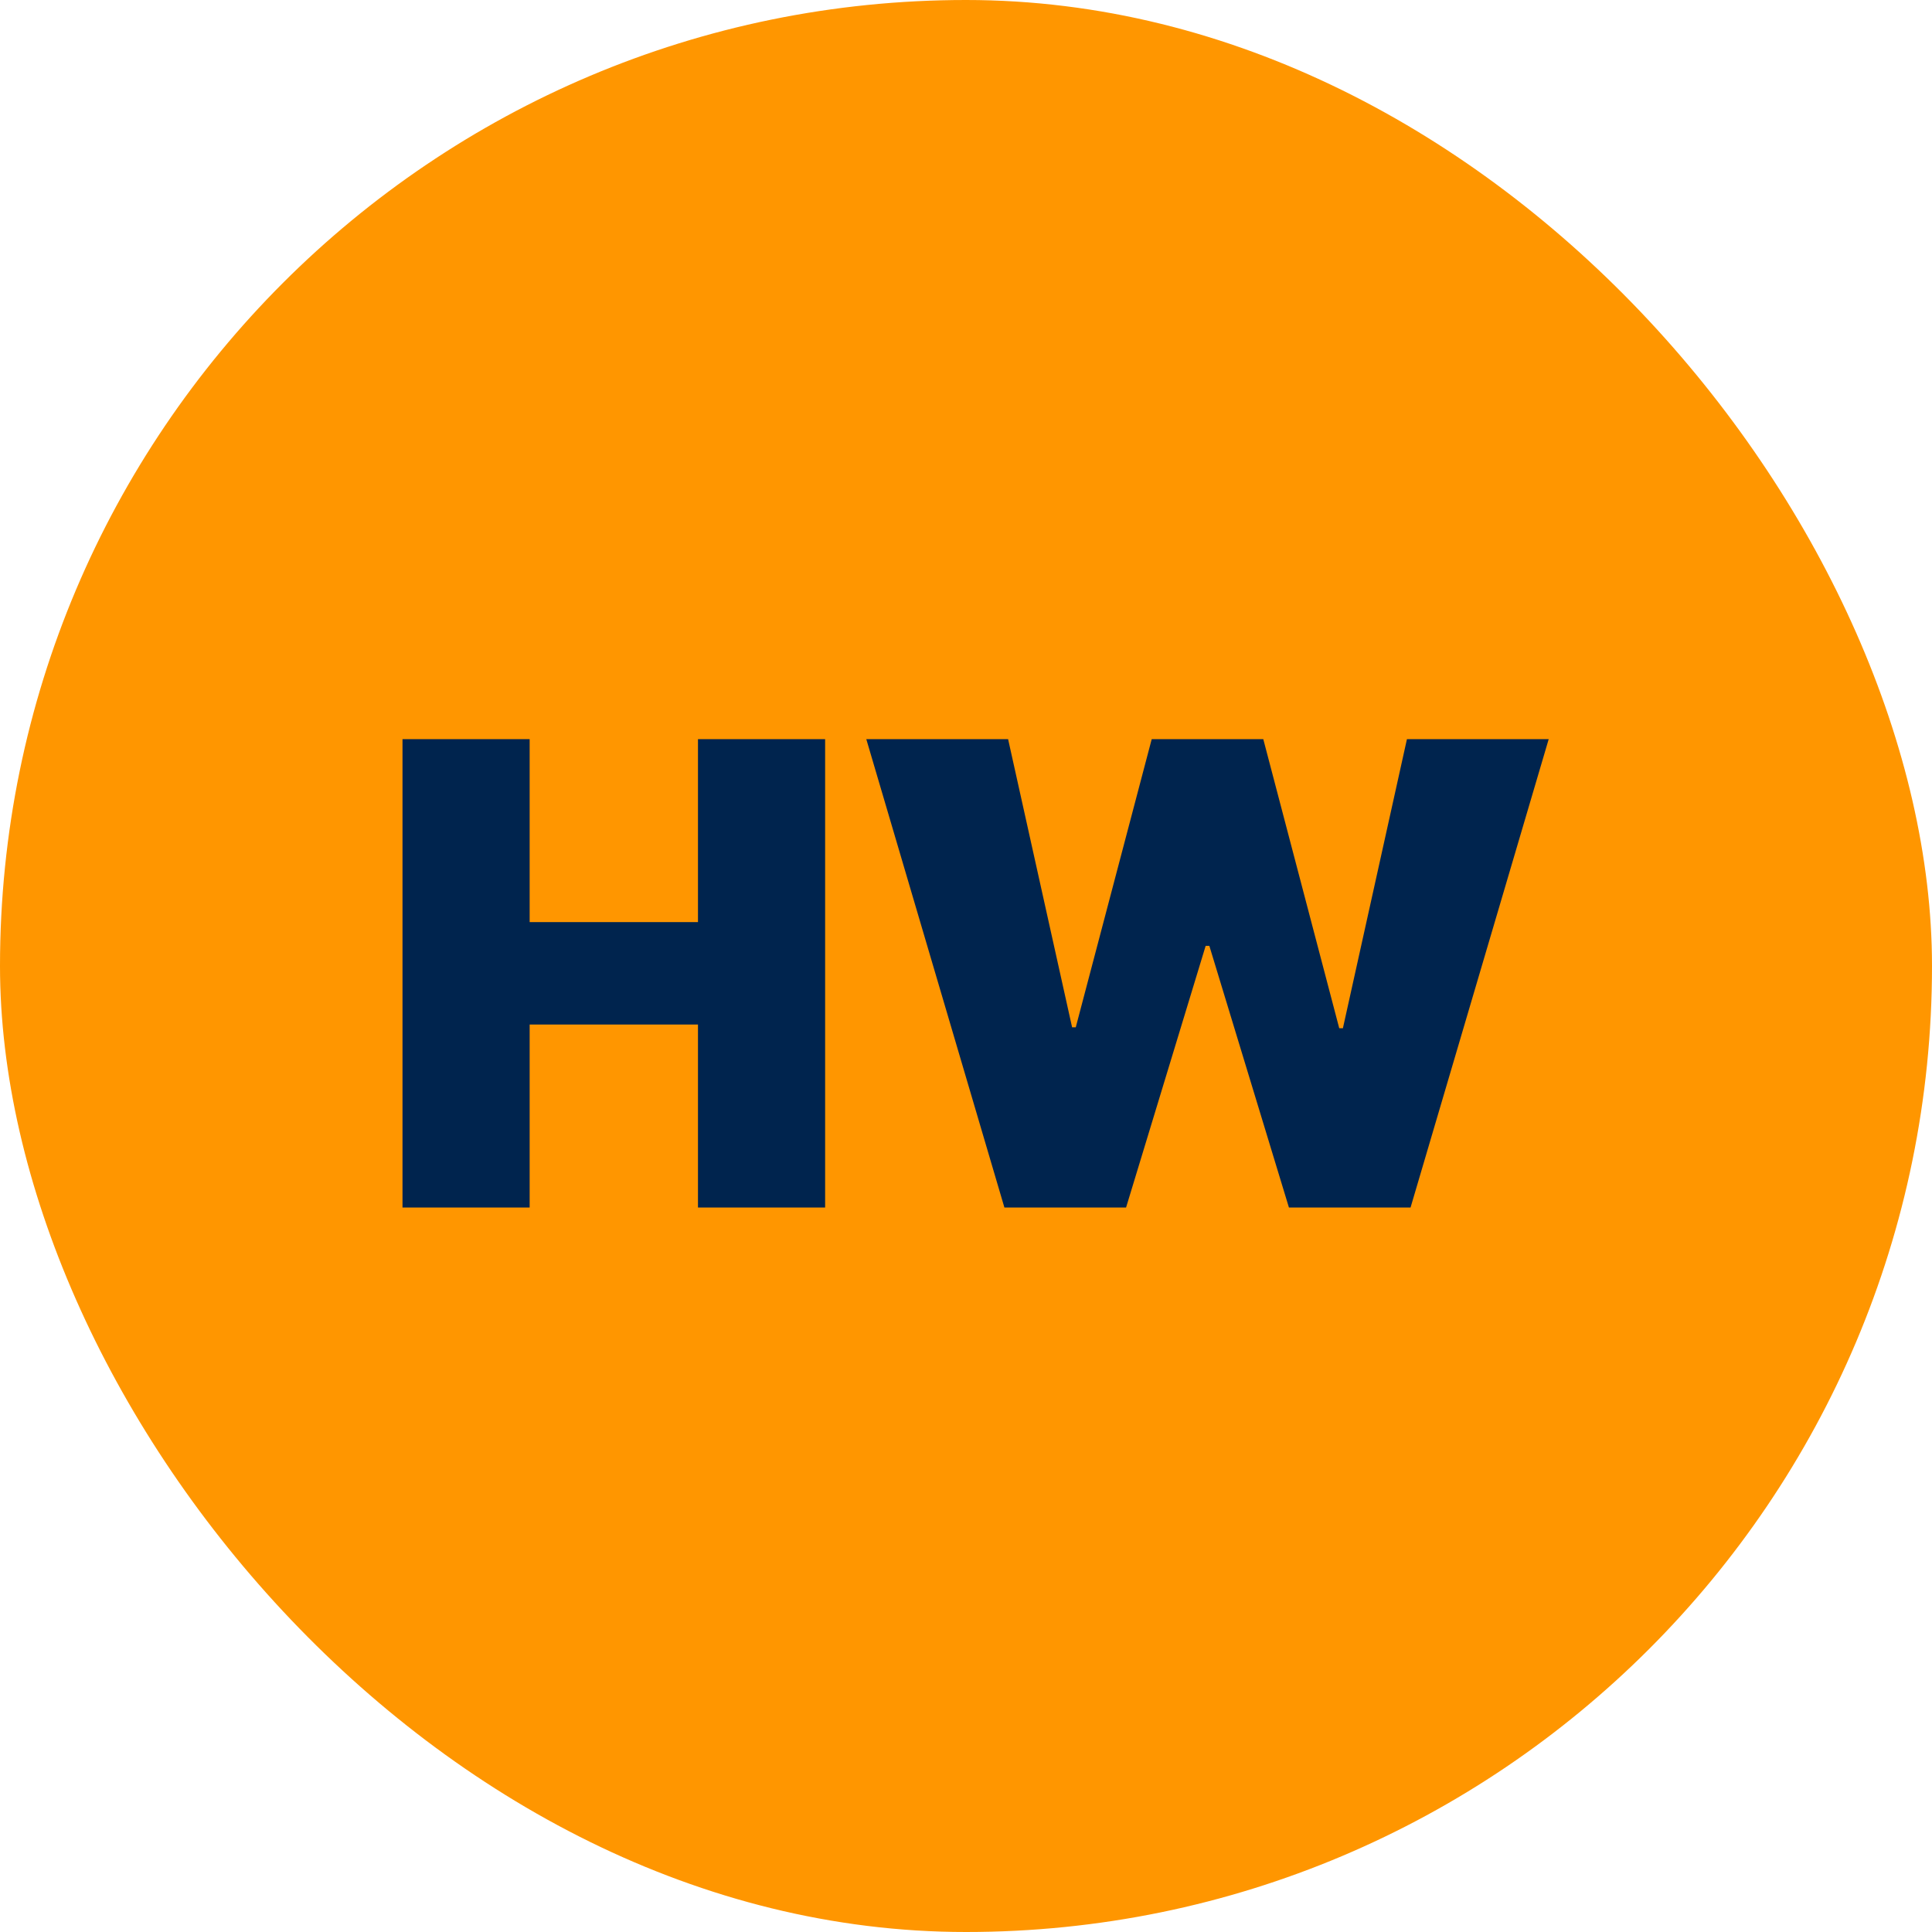
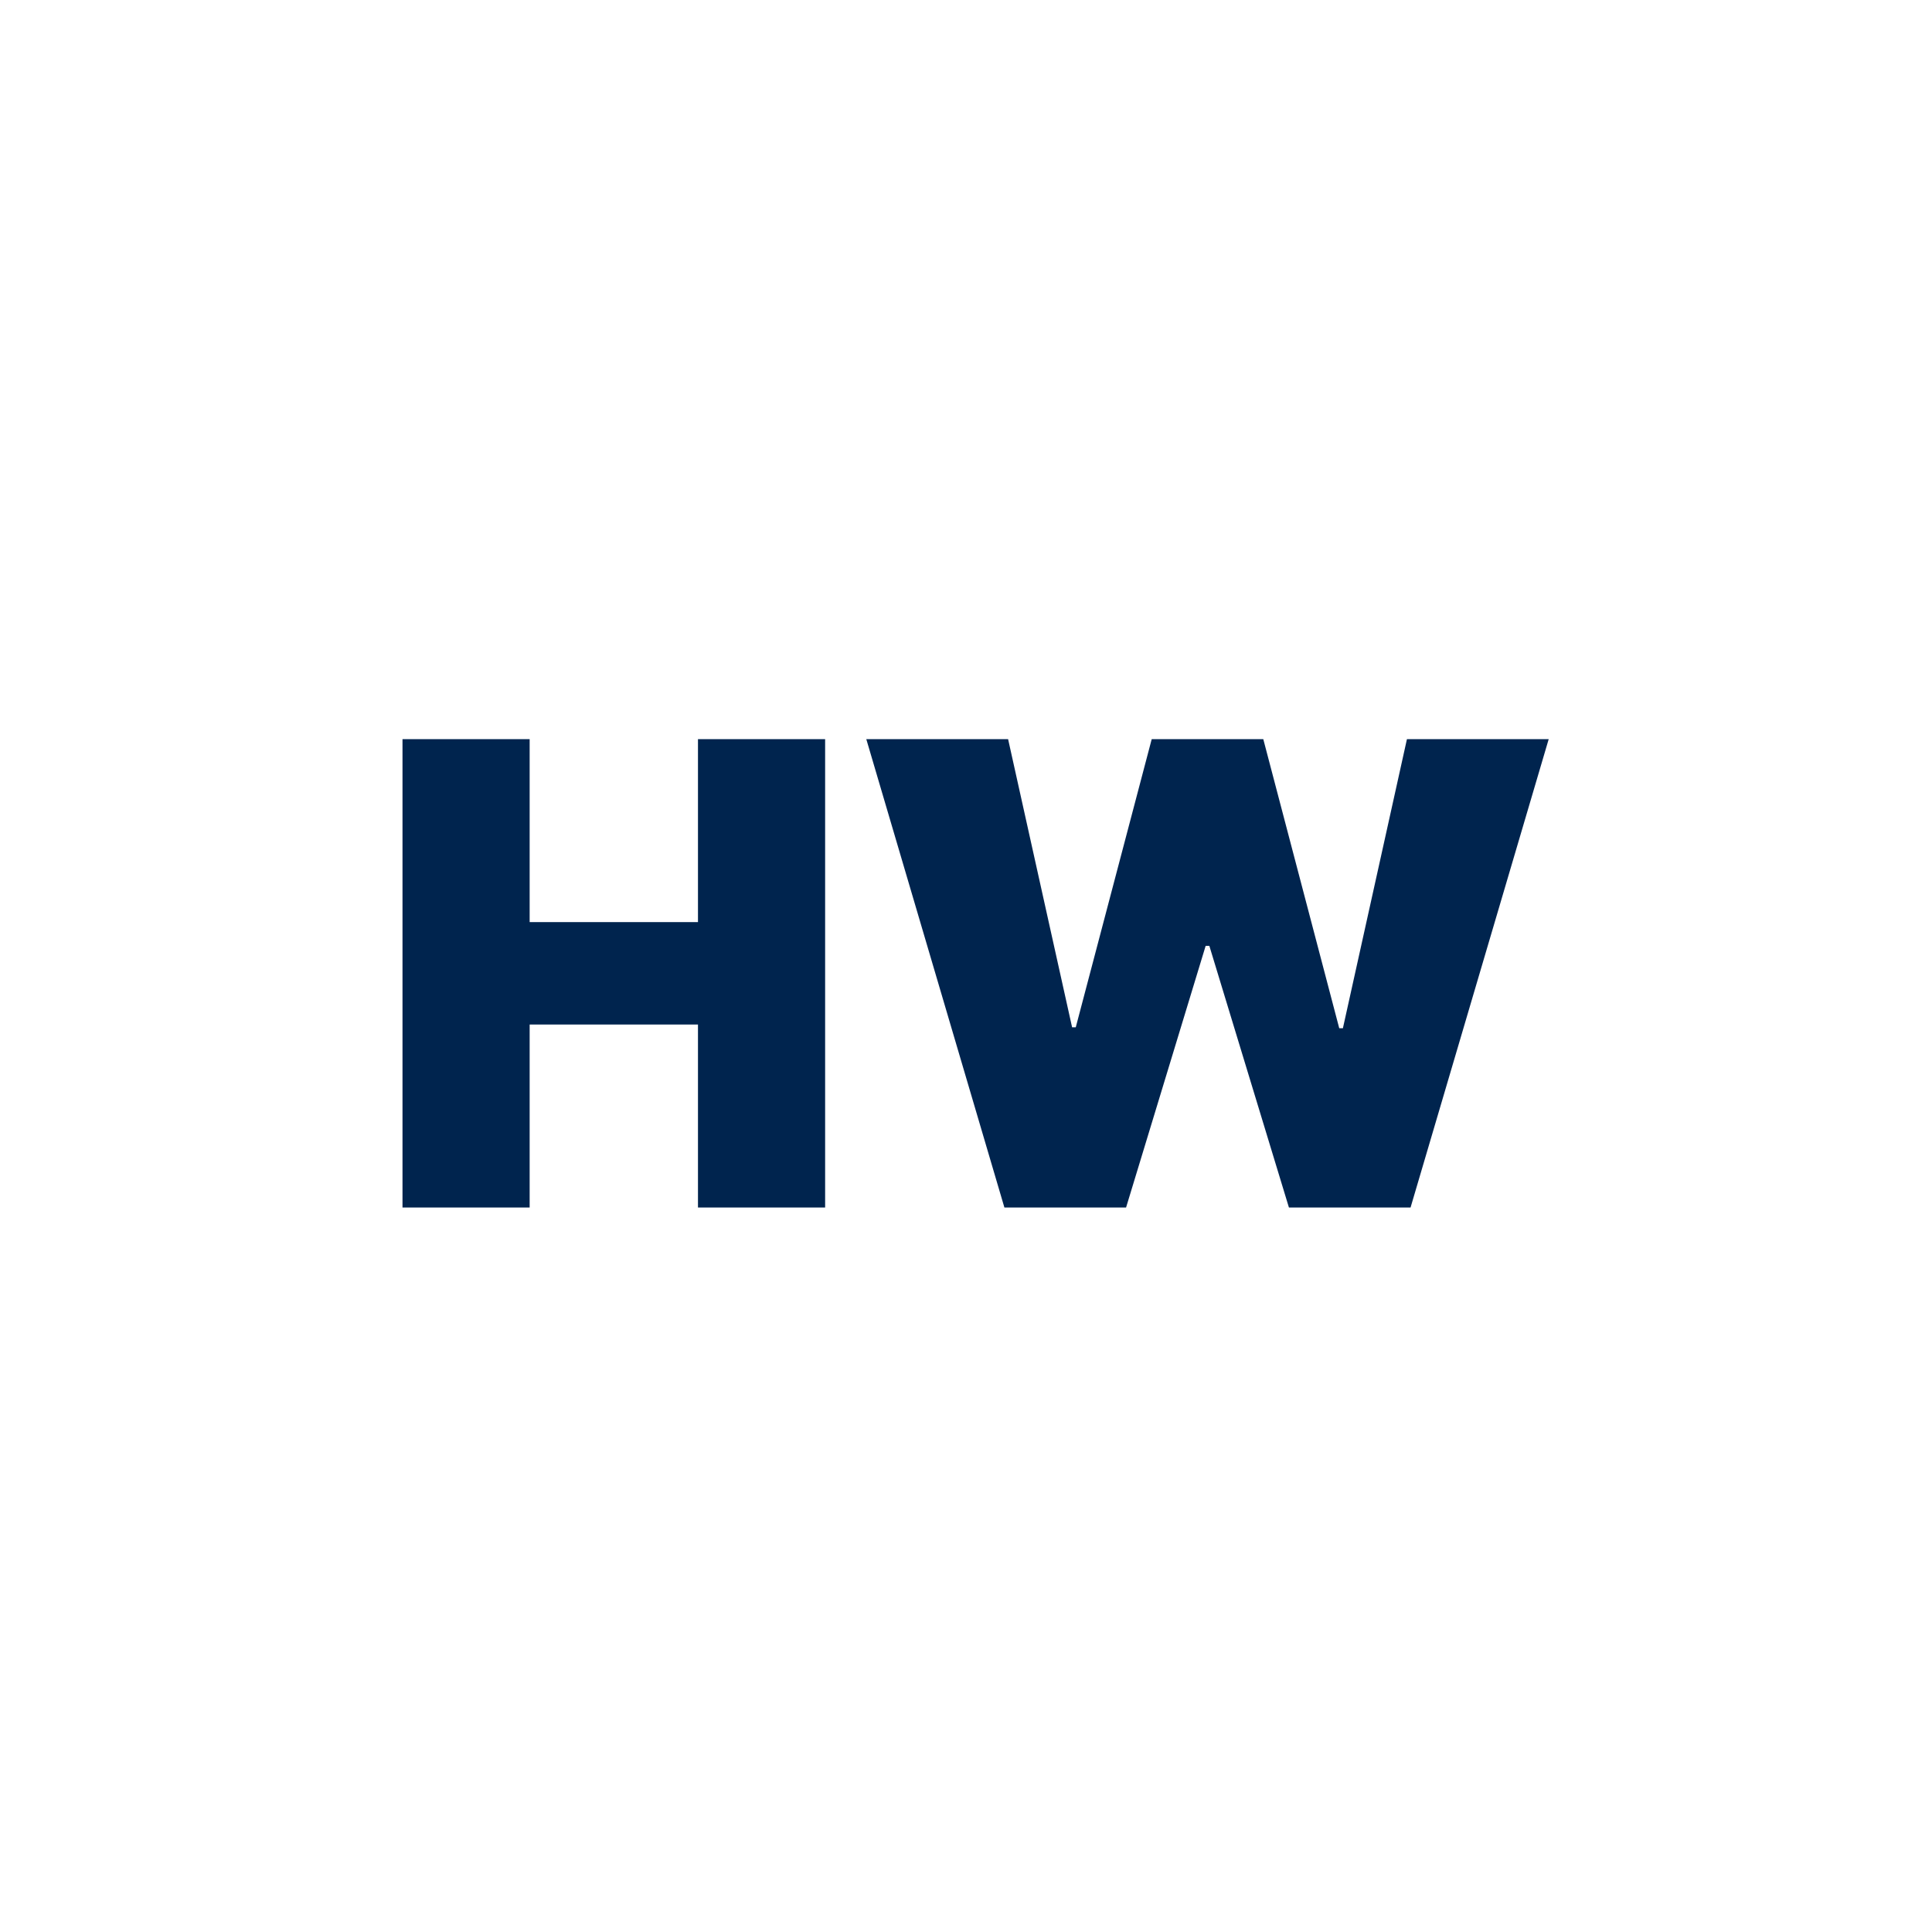
<svg xmlns="http://www.w3.org/2000/svg" width="48" height="48" viewBox="0 0 48 48" fill="none">
-   <rect width="48" height="48" rx="24" fill="#FF9600" />
  <path d="M10 30V18.364H13.159V22.909H17.341V18.364H20.5V30H17.341V25.454H13.159V30H10ZM24.954 30L21.523 18.364H25.046L26.636 25.523H26.727L28.614 18.364H31.386L33.273 25.546H33.364L34.955 18.364H38.477L35.045 30H32.023L30.046 23.5H29.954L27.977 30H24.954Z" fill="#00244E" />
</svg>